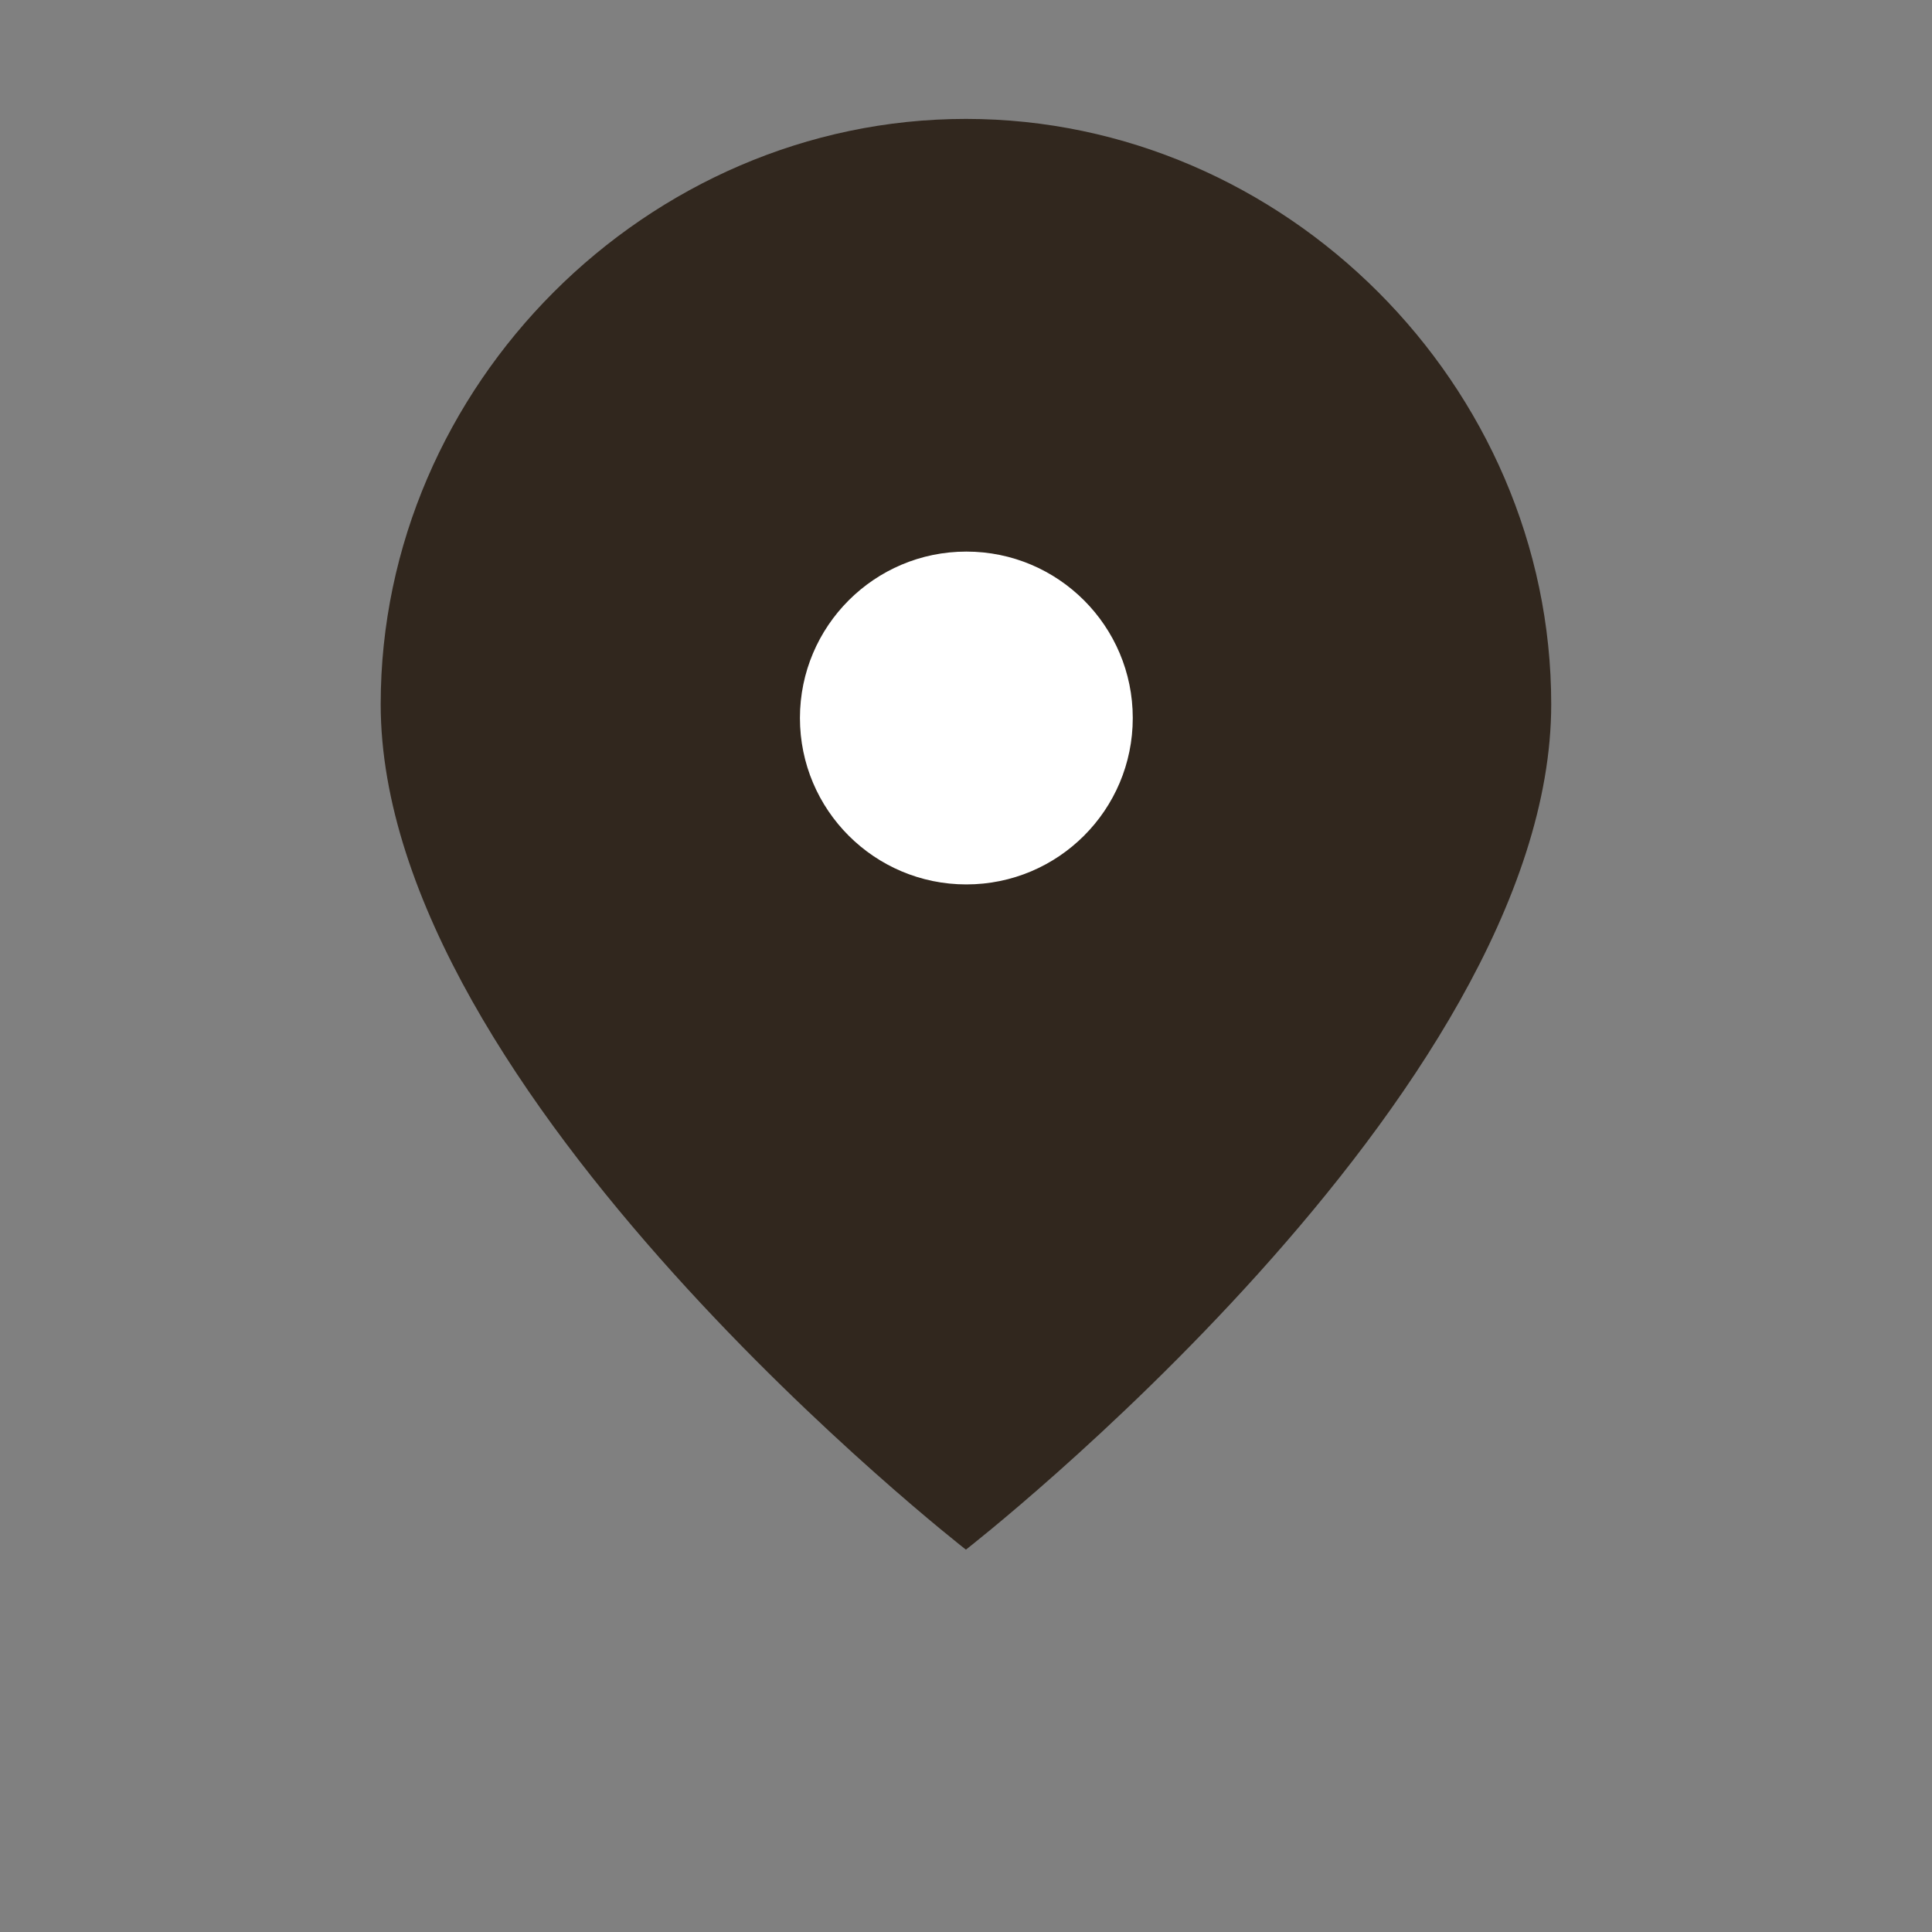
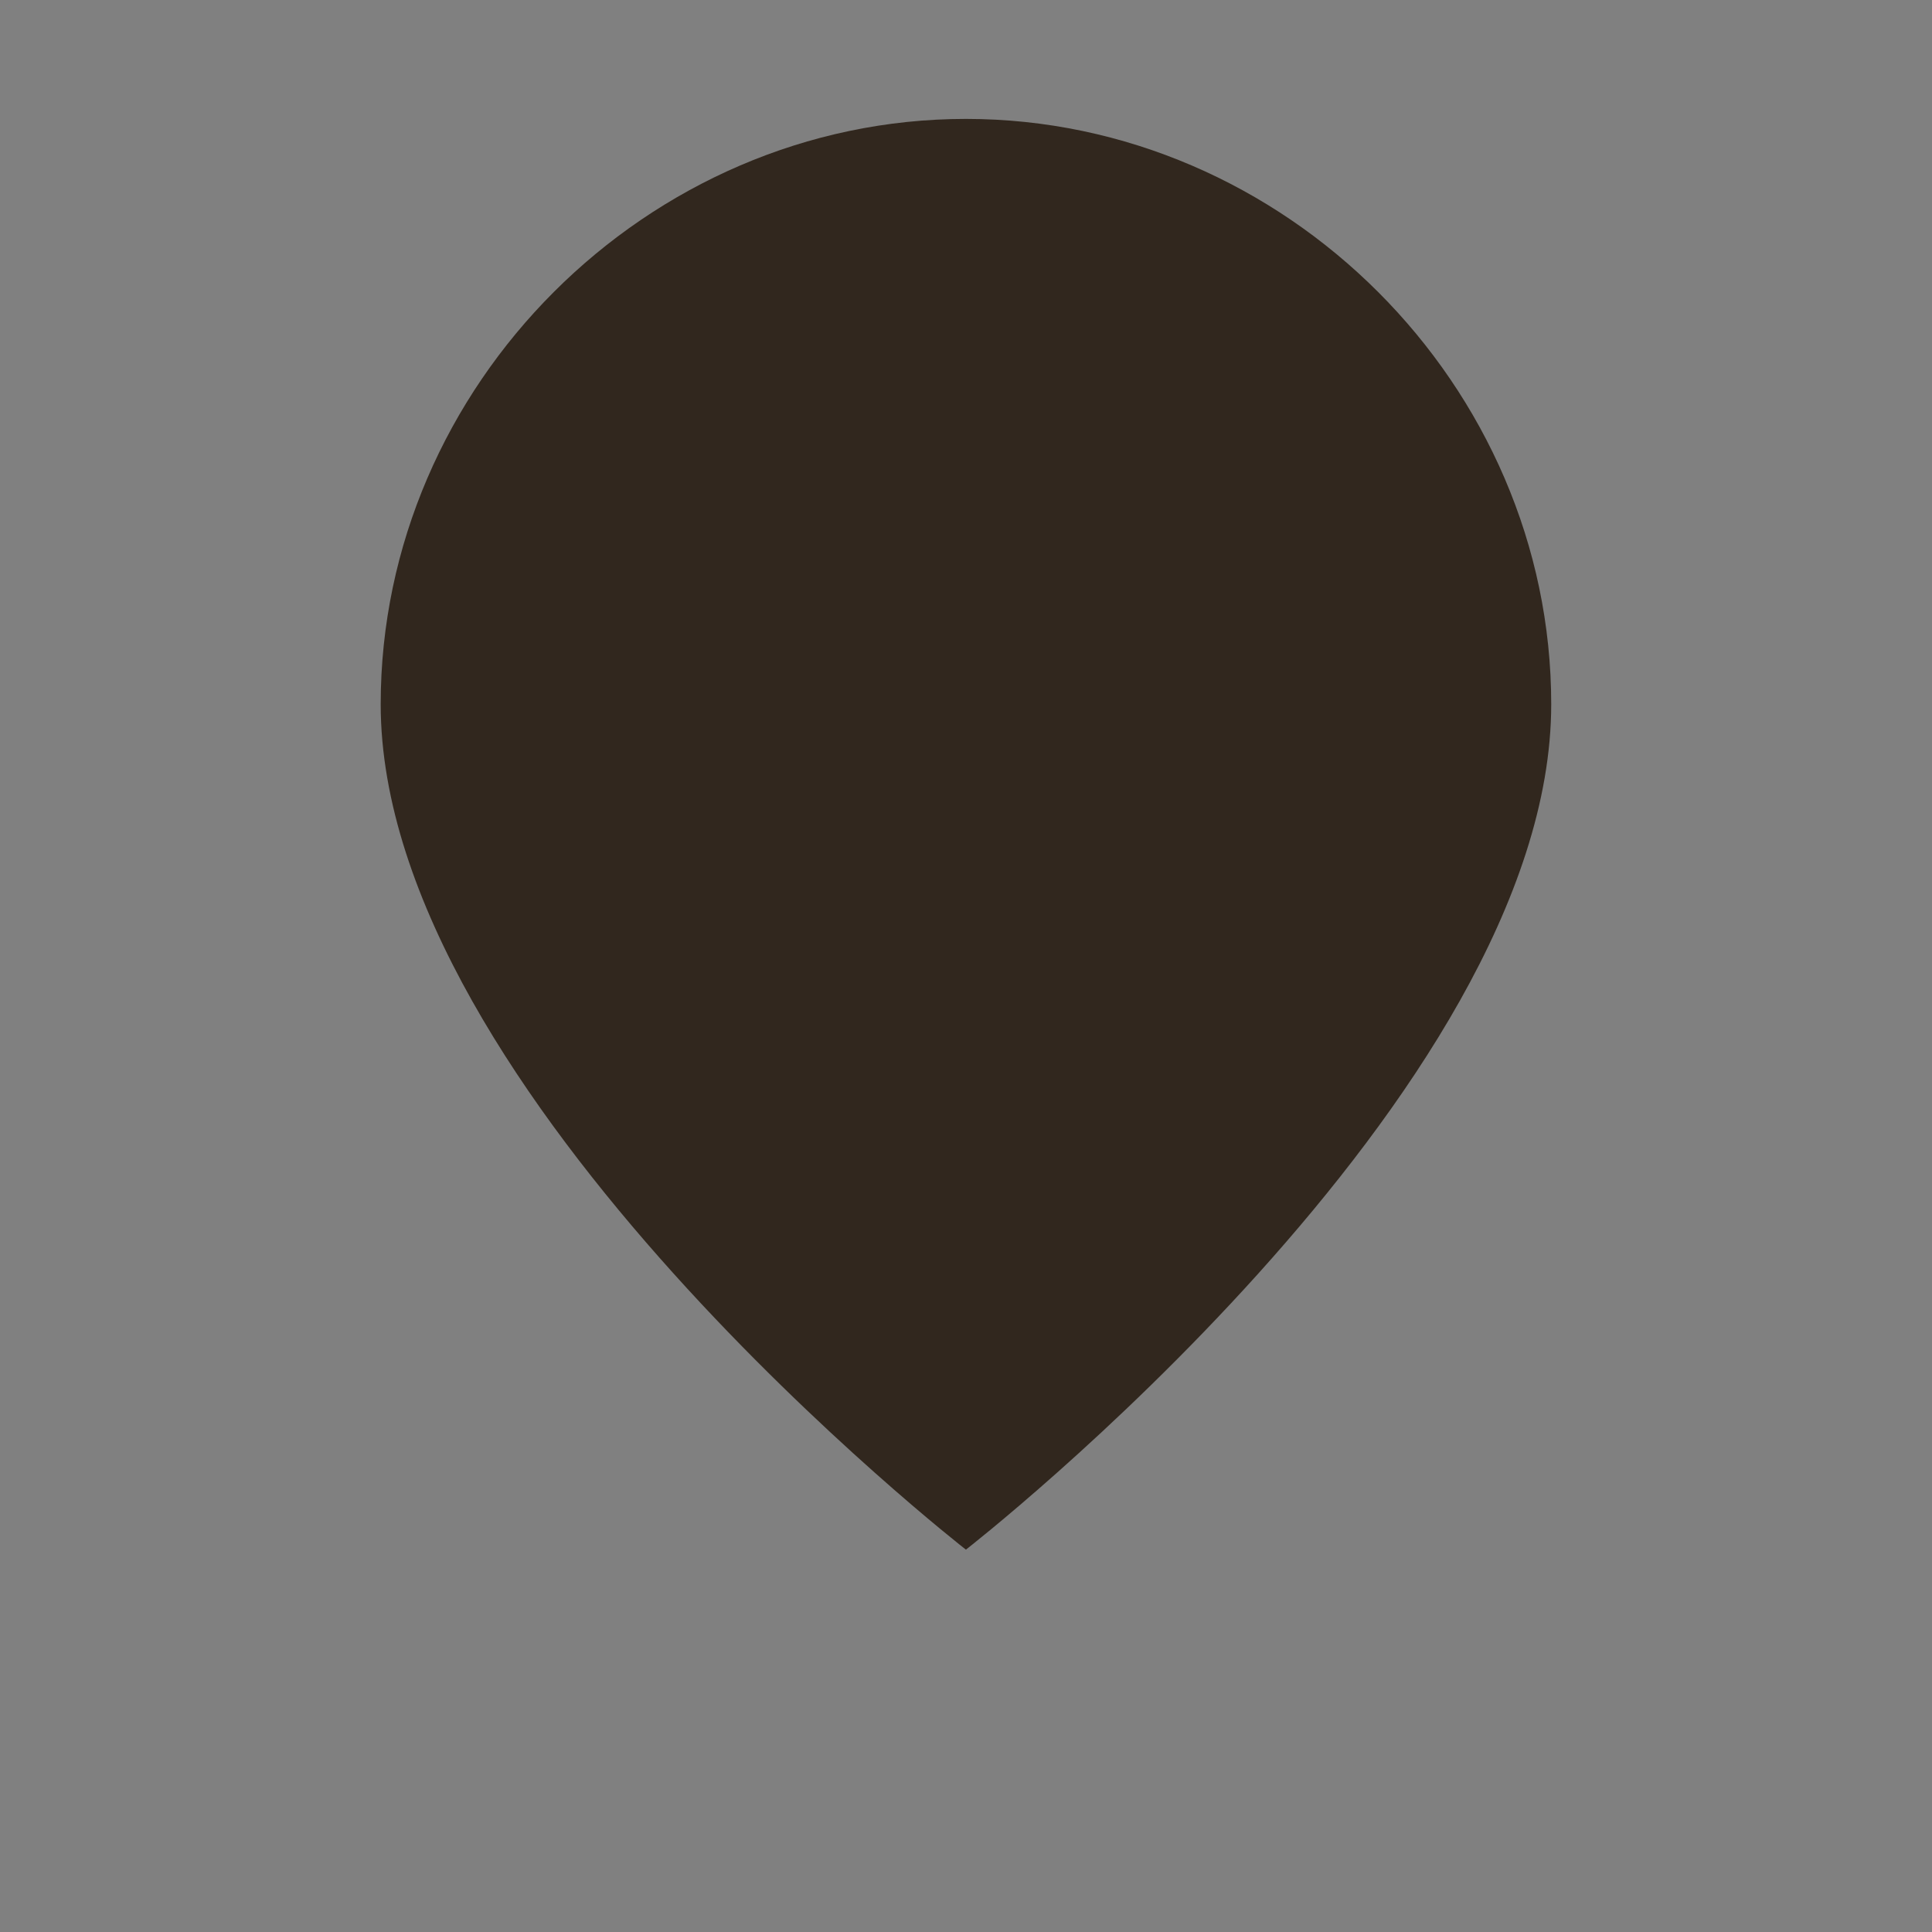
<svg xmlns="http://www.w3.org/2000/svg" width="22" height="22" viewBox="0 0 22 22" fill="none">
  <rect x="0" y="0" width="22" height="22" fill="#808080" stroke="none" />
  <path d="M17.664 8.019C17.664 12.462 10.999 17.646 10.999 17.646C10.999 17.646 4.335 12.462 4.335 8.019C4.335 4.389 7.37 1.354 10.999 1.354C14.63 1.354 17.664 4.389 17.664 8.019Z" fill="#31271E" />
-   <path d="M11.004 10.071C12.051 10.071 12.899 9.223 12.899 8.176C12.899 7.13 12.051 6.281 11.004 6.281C9.958 6.281 9.109 7.13 9.109 8.176C9.109 9.223 9.958 10.071 11.004 10.071Z" fill="white" />
</svg>